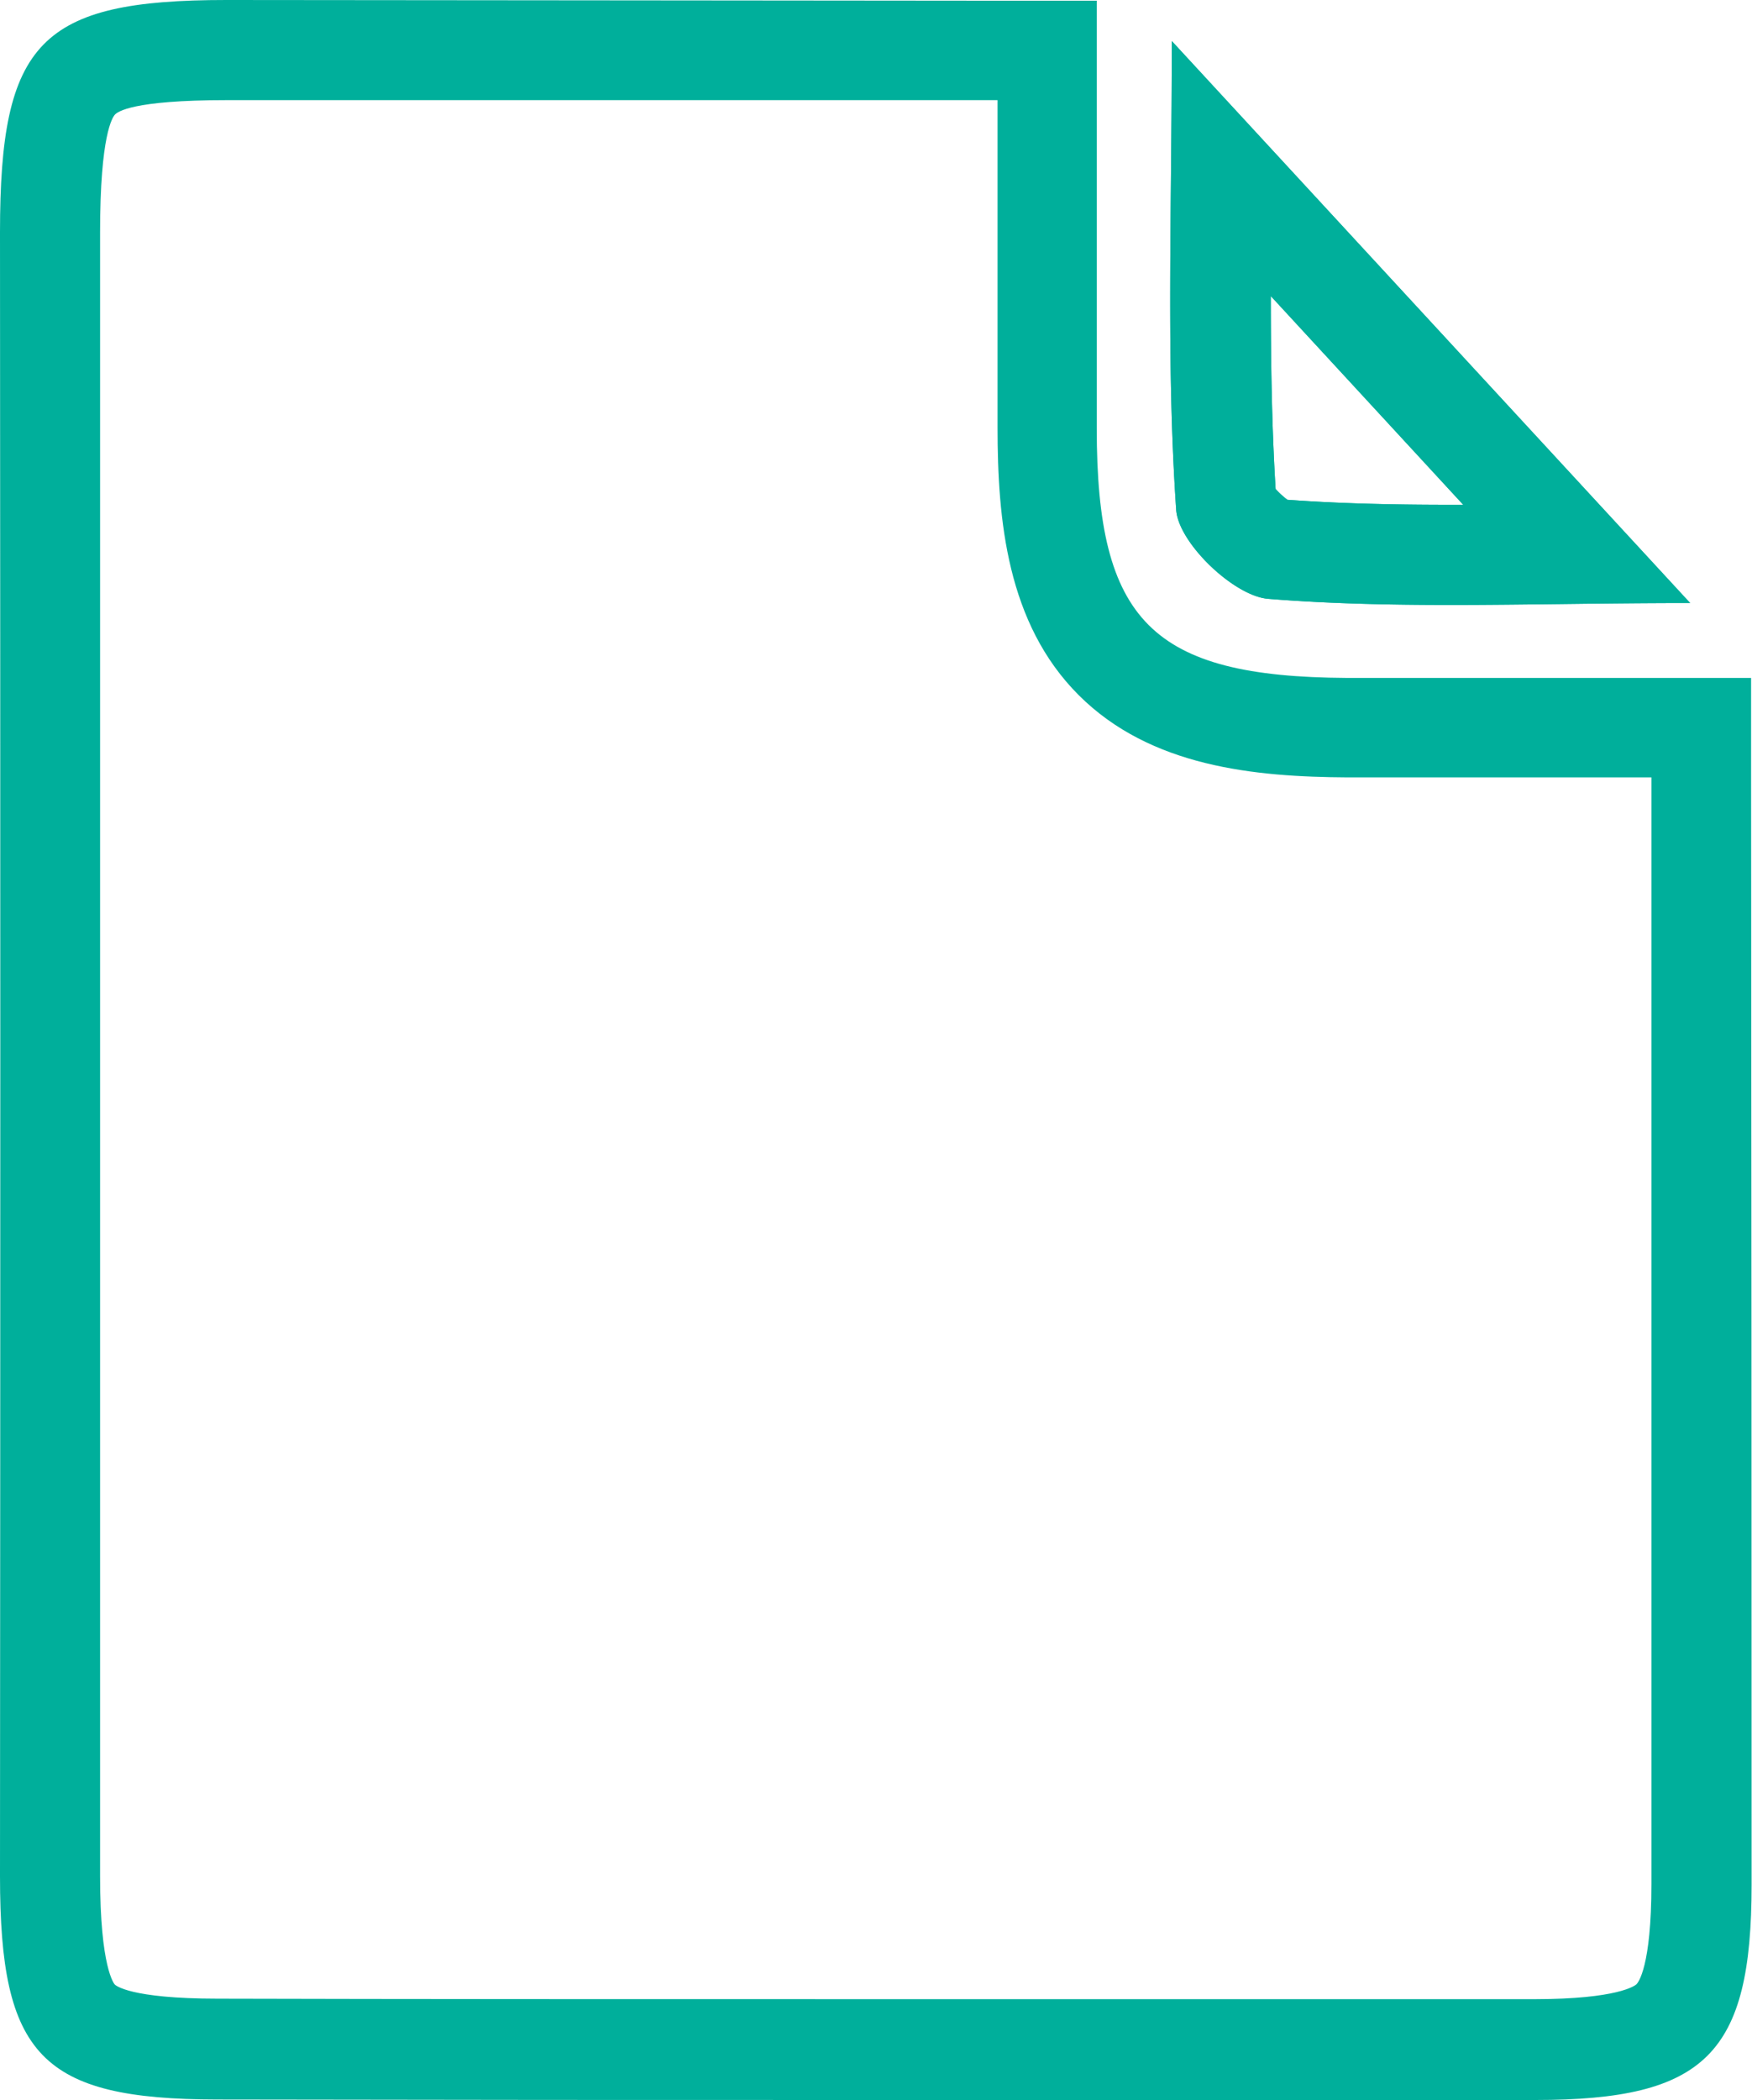
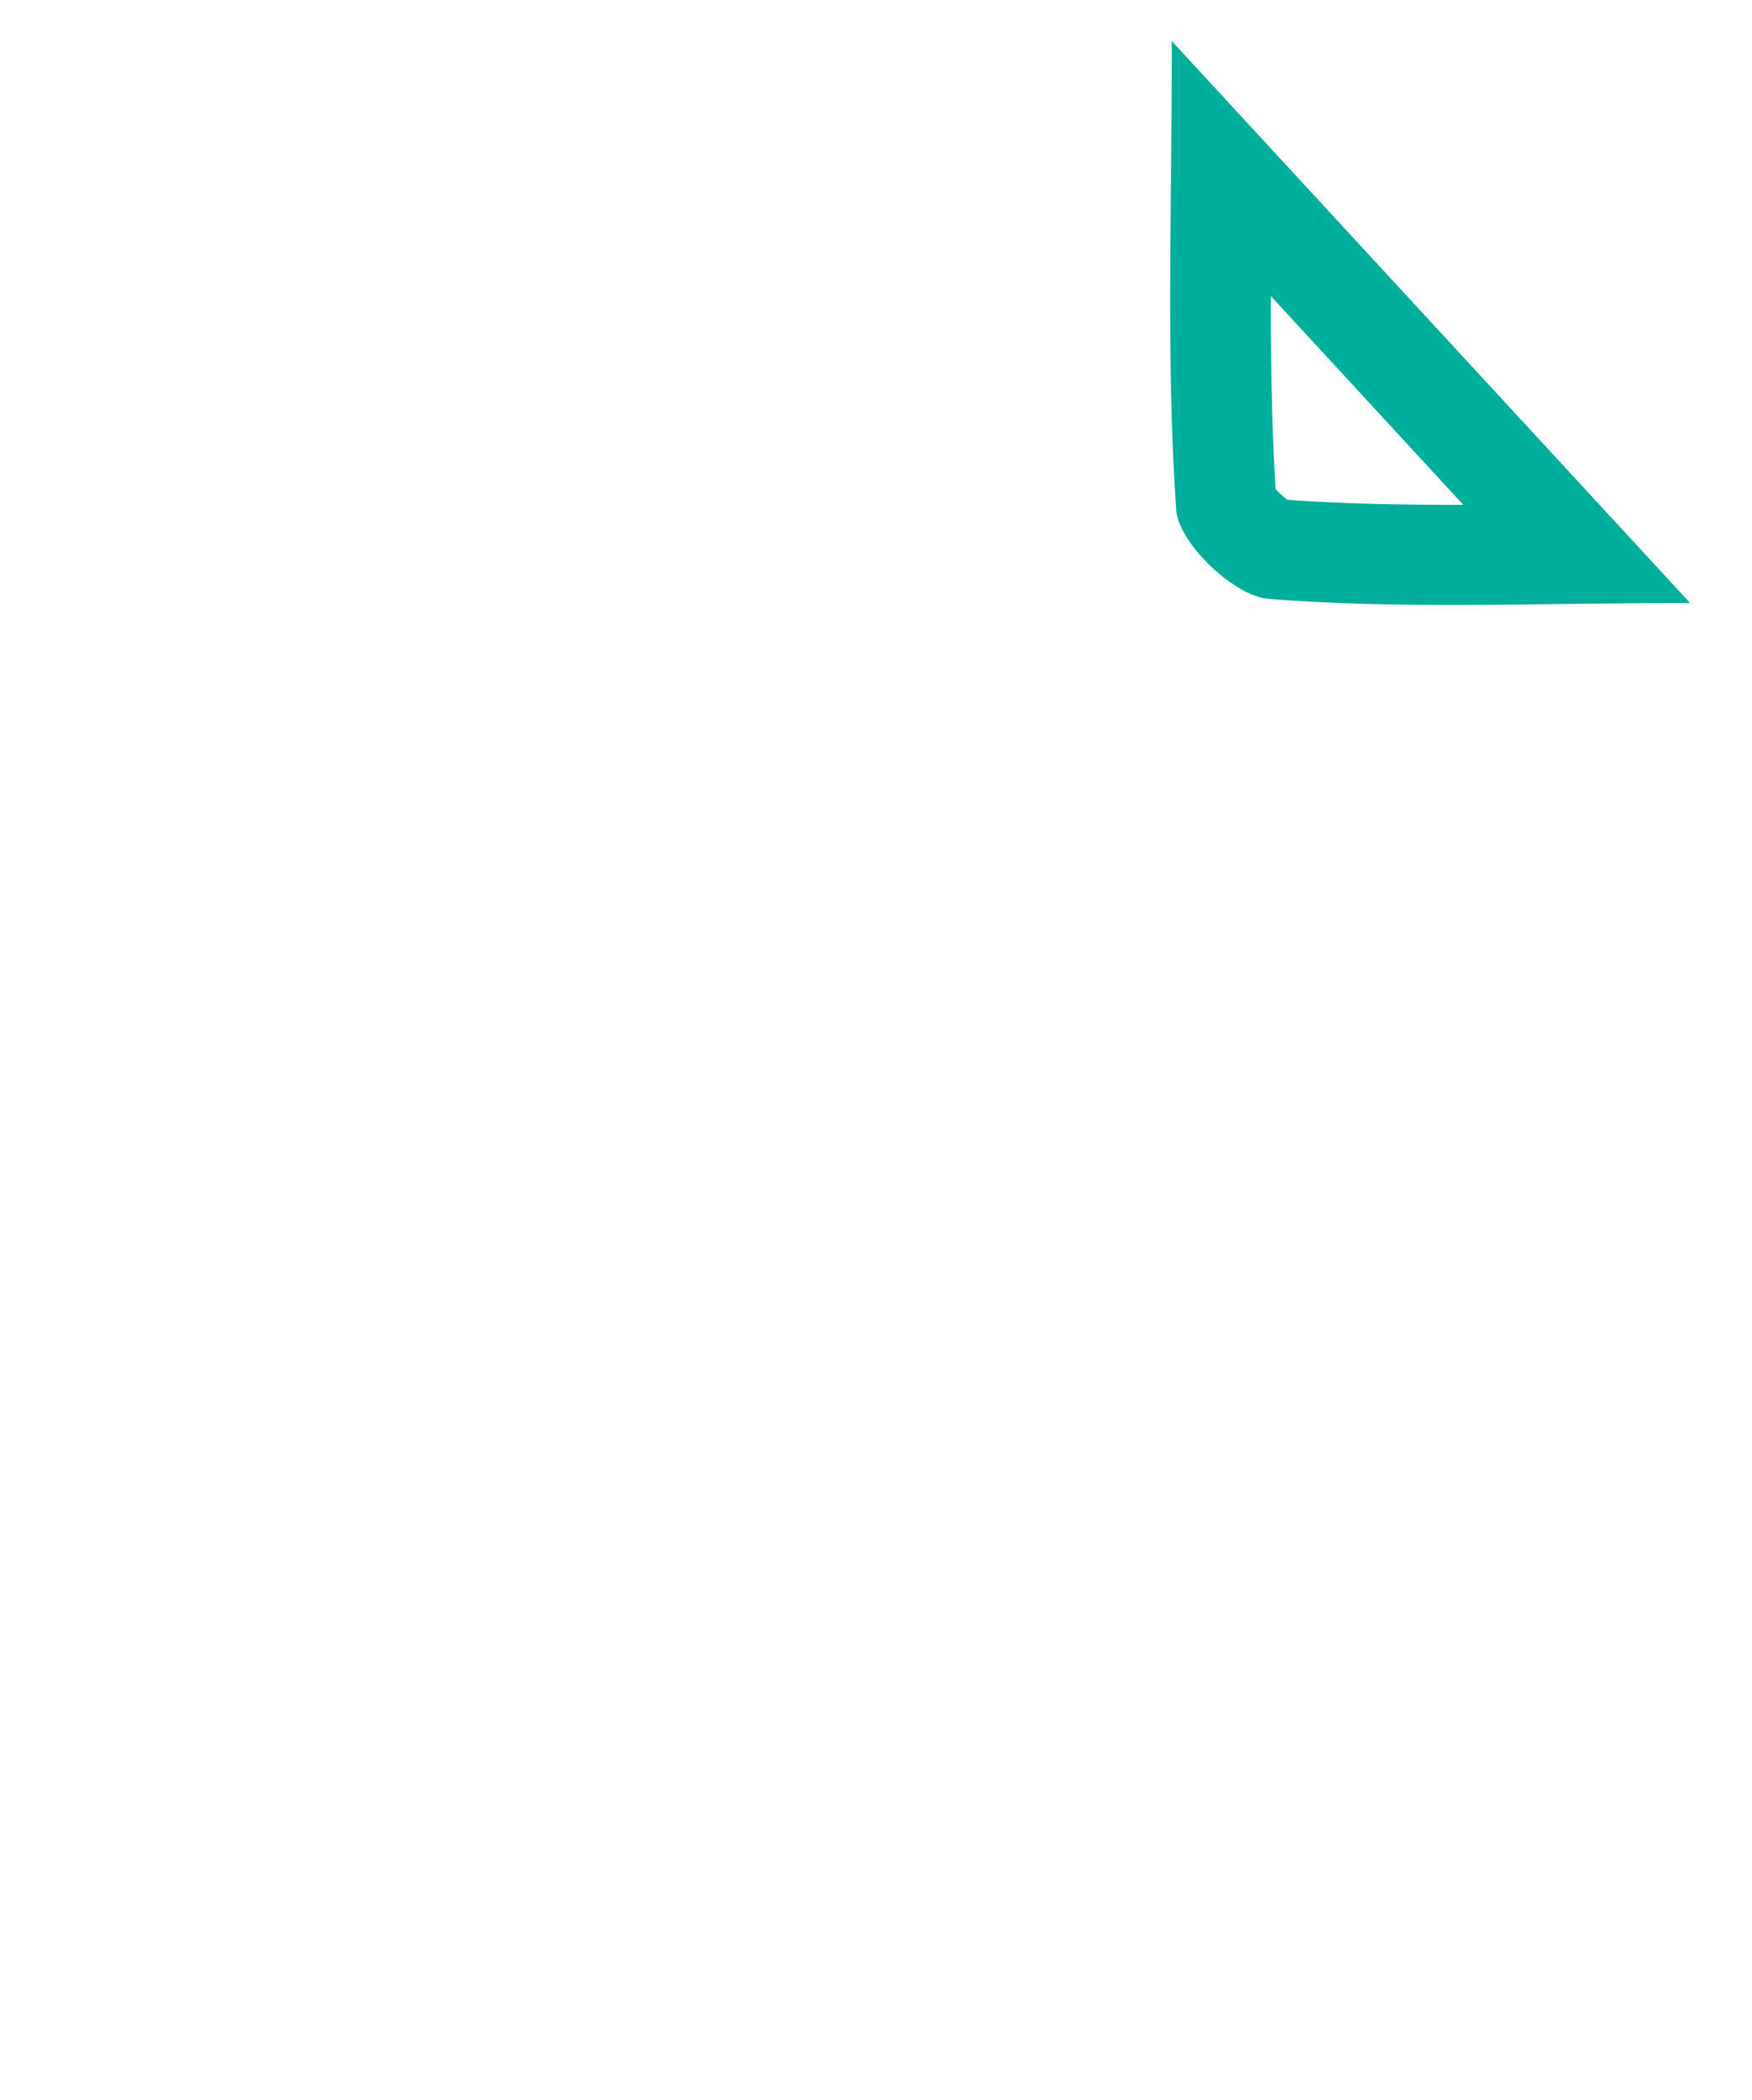
<svg xmlns="http://www.w3.org/2000/svg" viewBox="0 0 175.05 209.71">
  <defs>
    <style>
      .abb88c6b-c3ed-4d7c-8ae7-1e877b12cde0 {
        fill: #00af9b;
      }
    </style>
  </defs>
  <g id="fd55d24e-c12a-418b-aa25-3081b4a13fa5" data-name="Capa 2">
    <g id="e07dd31b-d6bc-4e50-ae85-74f65228c746" data-name="Capa 2">
      <g>
        <path class="abb88c6b-c3ed-4d7c-8ae7-1e877b12cde0" d="M126.92,29.51l19.28,20.9H145c-6.58,0-11.69-.16-16.37-.5a8.48,8.48,0,0,1-1.18-1.08c-.38-6.3-.48-12.61-.48-19.32M117.08,4.1c0,17.4-.57,32.16.44,46.83.23,3.29,5.77,8.6,9.19,8.87,6,.48,12,.61,18.24.61,7.47,0,15.3-.19,23.92-.19L117.08,4.1Z" />
-         <path class="abb88c6b-c3ed-4d7c-8ae7-1e877b12cde0" d="M126.92,29.51l19.28,20.9H145c-6.58,0-11.69-.16-16.37-.5a8.48,8.48,0,0,1-1.18-1.08c-.38-6.3-.48-12.61-.48-19.32M117.08,4.1c0,17.4-.57,32.16.44,46.83.23,3.29,5.77,8.6,9.19,8.87,6,.48,12,.61,18.24.61,7.46,0,15.31-.19,23.92-.19L117.08,4.1Z" />
-         <path class="abb88c6b-c3ed-4d7c-8ae7-1e877b12cde0" d="M22.62,10h.11l54.94,0h22v3.69c0,9.87,0,19.43,0,29,0,9.2.93,19.56,8.11,26.73s17.59,8.16,26.85,8.21c4.45,0,9.22,0,15,0H165l0,32.92q0,38.79,0,77.59c0,8.28-1.33,9.84-1.48,10s-1.92,1.49-10.13,1.5H88.2c-26.08,0-47.2,0-66.47-.05-8.81,0-10.2-1.35-10.26-1.41S10,196.5,10,187.38c0-47.53,0-99.71,0-164.19,0-9.71,1.24-11.49,1.49-11.75S13.17,10,22.62,10h0m0-10C4,0,0,4.19,0,23.19q.06,82.1,0,164.19c0,17.85,4.1,22.26,21.67,22.28q33.26.06,66.49.05h65.24c17,0,21.61-4.59,21.61-21.49q0-55.36-.05-110.73c0-3,0-6.09,0-9.79l-25.38,0c-5,0-10,0-15,0-19.51-.11-25-5.68-25-24.92,0-13.93,0-27.85,0-42.71H99.11L22.74,0Z" />
      </g>
    </g>
  </g>
</svg>